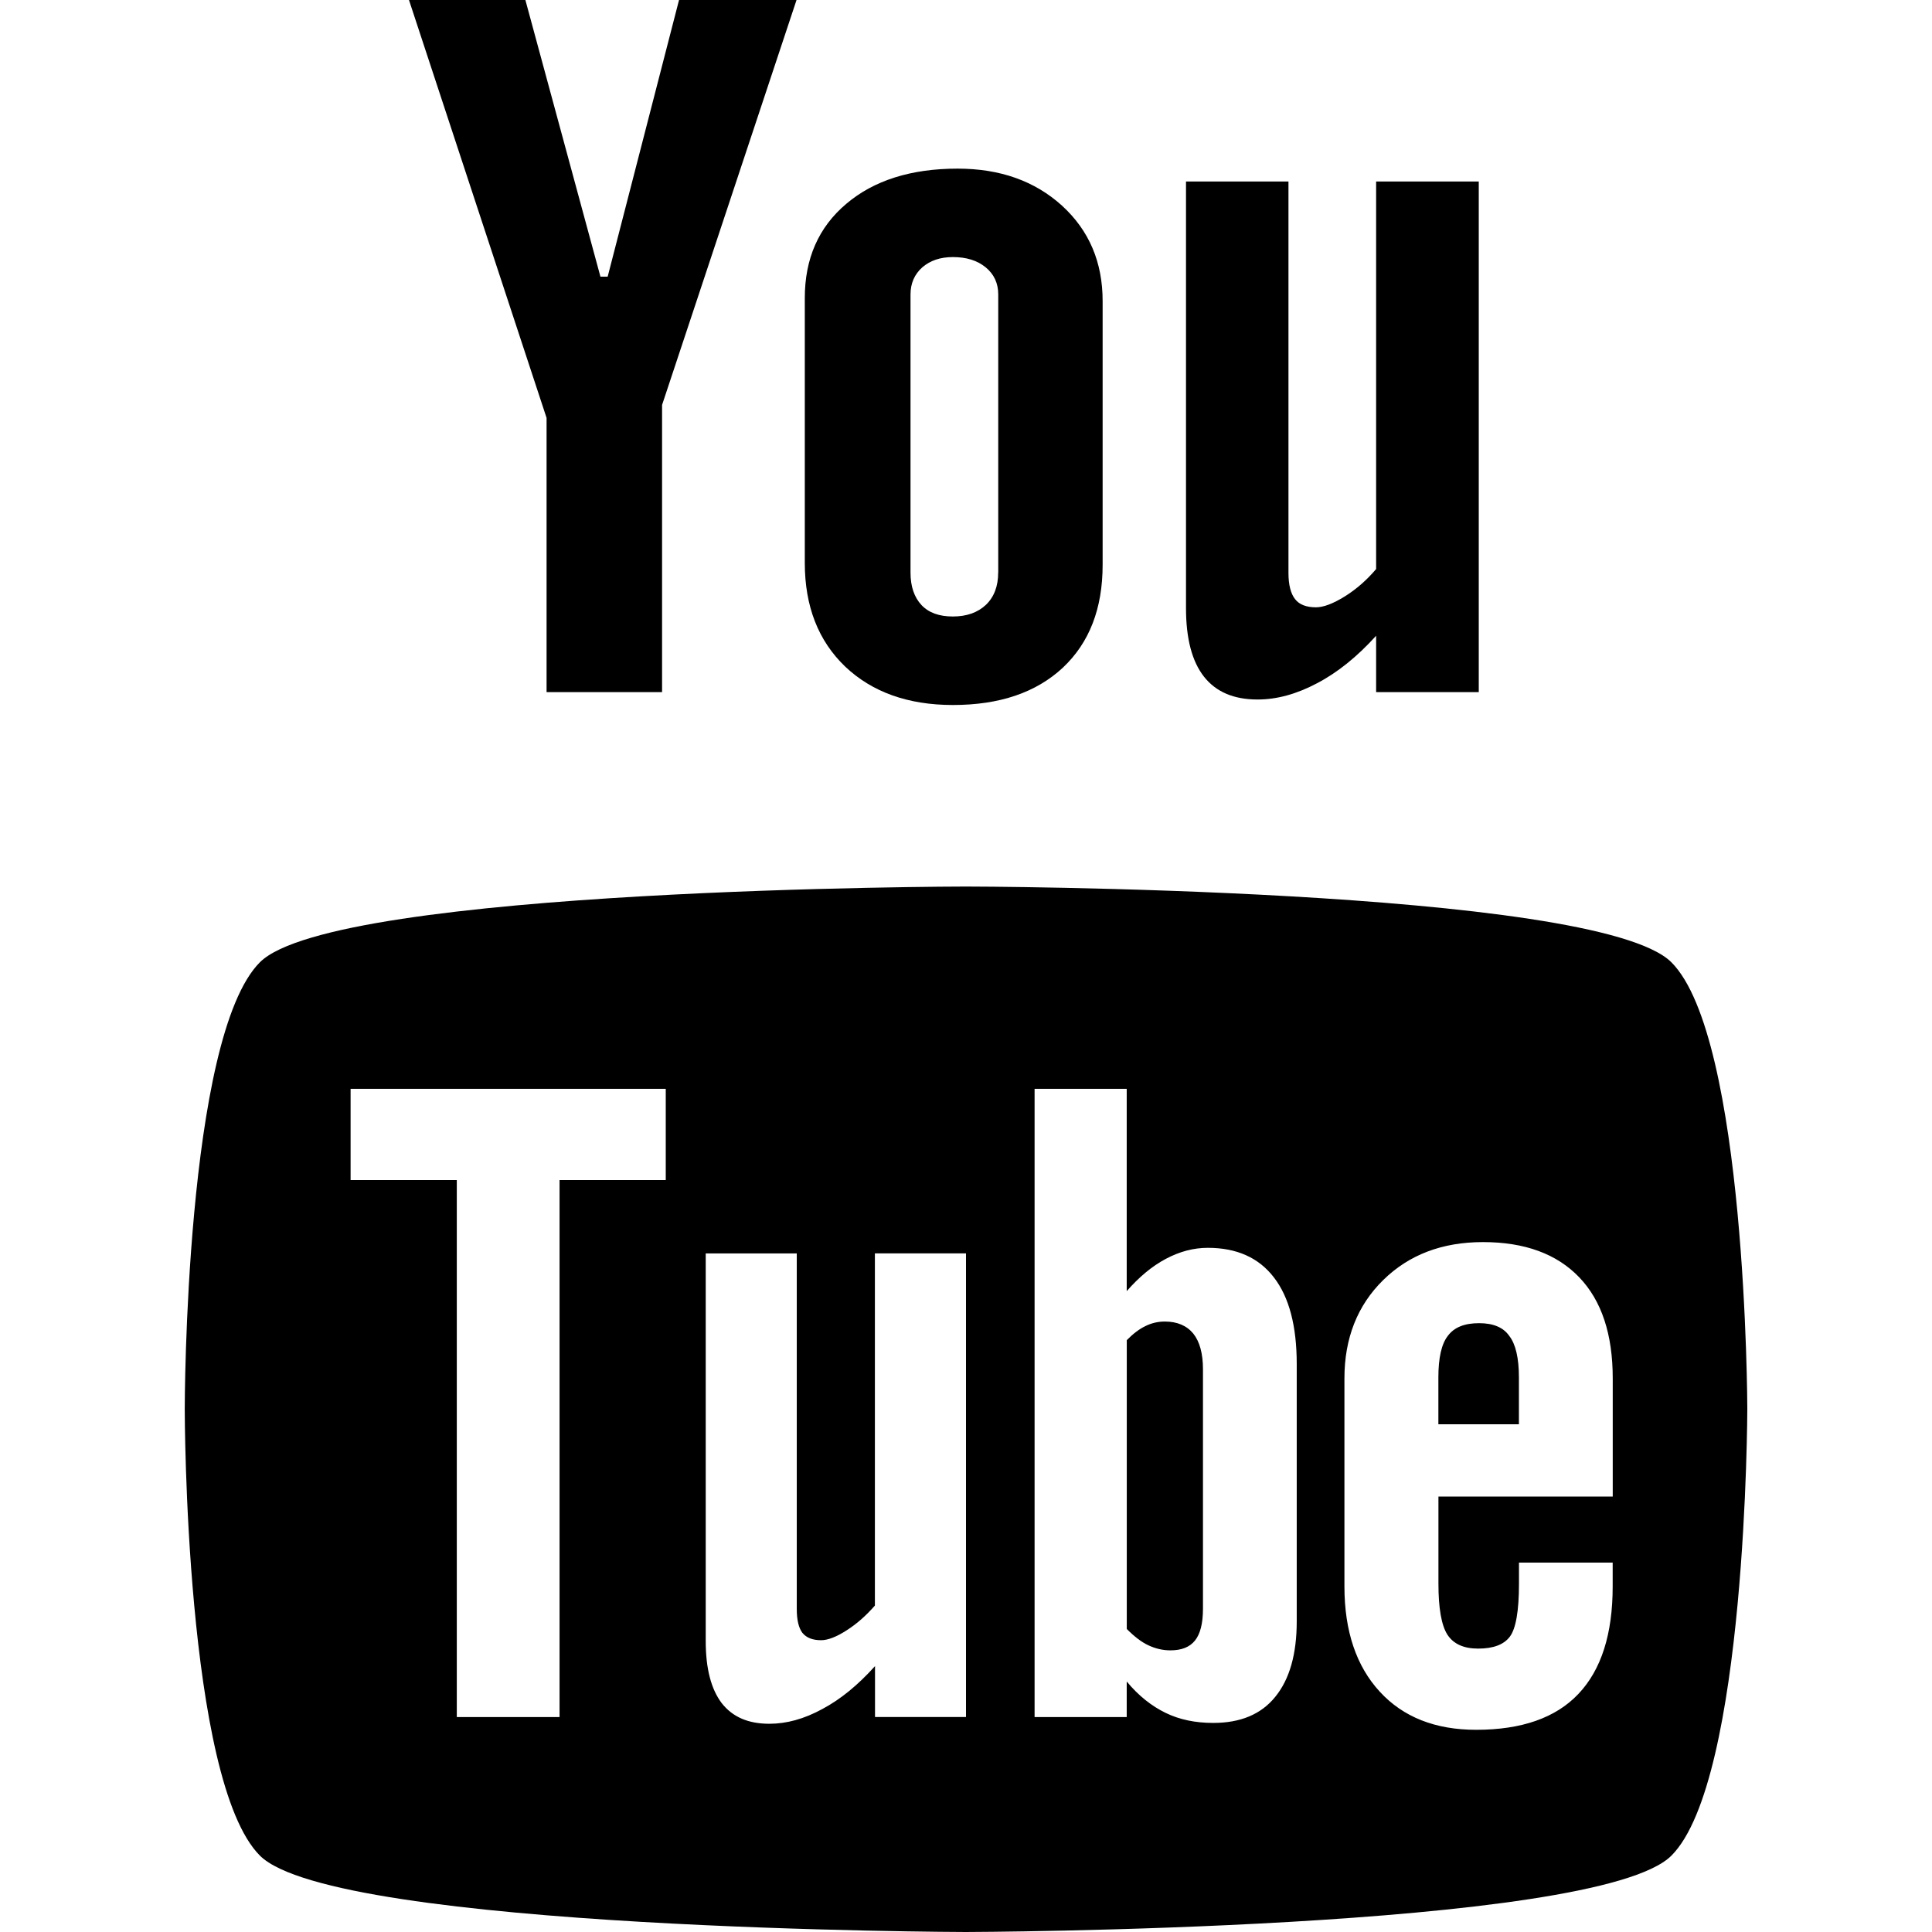
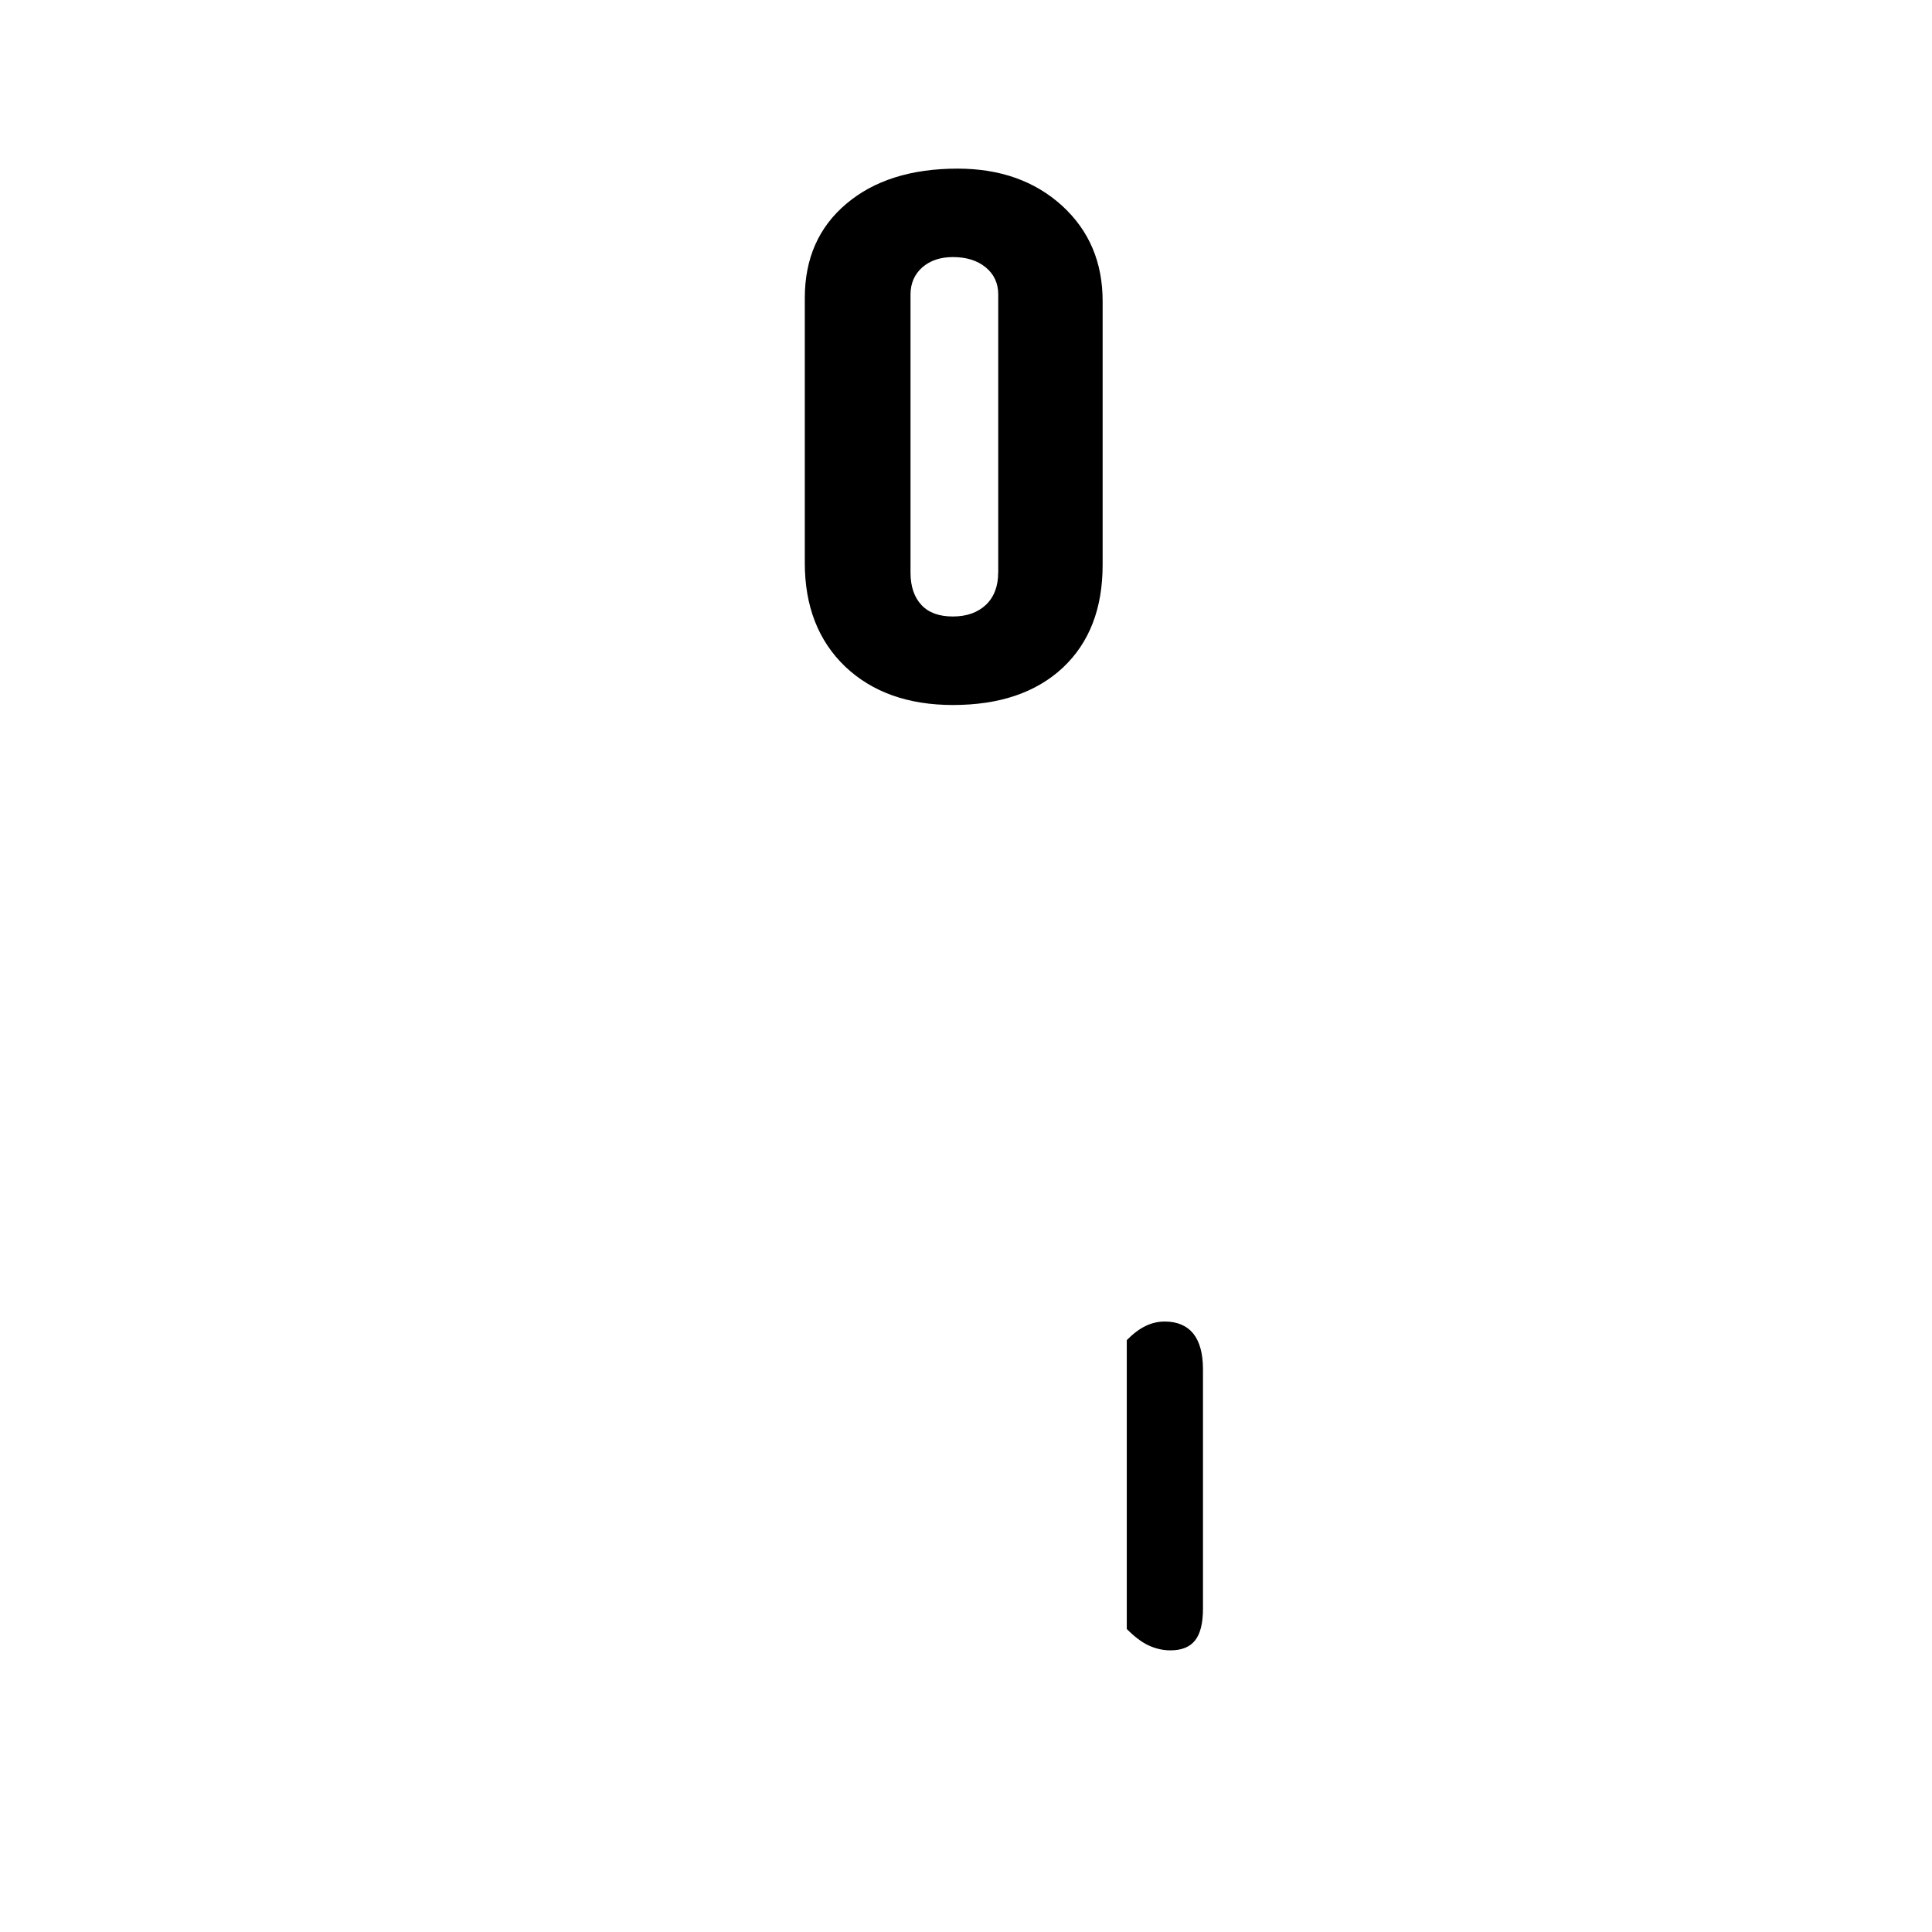
<svg xmlns="http://www.w3.org/2000/svg" xmlns:xlink="http://www.w3.org/1999/xlink" height="512" viewBox="0 0 32 32" width="512">
  <linearGradient id="lg1">
    <stop offset="0" stopColor="#ff2d76" />
    <stop offset="1" stopColor="#fb0000" />
  </linearGradient>
  <linearGradient id="SVGID_7_" gradientUnits="userSpaceOnUse" x1="24.492" x2="24.492" xlink:href="#lg1" y1="23.59" y2="21.916" />
  <linearGradient id="SVGID_8_" gradientUnits="userSpaceOnUse" x1="19.294" x2="19.294" xlink:href="#lg1" y1="27.334" y2="21.889" />
  <linearGradient id="SVGID_9_" gradientUnits="userSpaceOnUse" x1="16" x2="16" xlink:href="#lg1" y1="32" y2="14.684" />
  <linearGradient id="SVGID_10_" gradientUnits="userSpaceOnUse" x1="22.068" x2="22.068" xlink:href="#lg1" y1="11.586" y2="3.006" />
  <linearGradient id="SVGID_11_" gradientUnits="userSpaceOnUse" x1="15.798" x2="15.798" xlink:href="#lg1" y1="11.677" y2="2.793" />
  <linearGradient id="SVGID_12_" gradientUnits="userSpaceOnUse" x1="9.984" x2="9.984" xlink:href="#lg1" y1="11.464" y2="0" />
  <g id="Full">
    <g>
      <g>
-         <path d="m24.499 21.916c-.24 0-.413.067-.519.211-.105.135-.156.367-.156.688v.775h1.334v-.775c0-.322-.054-.553-.16-.688-.099-.144-.27-.211-.499-.211z" fill="url(#SVGID_7_)" />
        <path d="m19.294 21.889c-.109 0-.215.022-.32.074-.105.05-.208.129-.311.234v4.784c.122.123.242.217.359.271.116.054.236.083.364.083.185 0 .32-.054.407-.163.086-.107.132-.281.132-.528v-3.965c0-.259-.054-.457-.16-.59-.11-.134-.268-.2-.471-.2z" fill="url(#SVGID_8_)" />
-         <path d="m27.683 15.938c-1.24-1.239-11.688-1.255-11.688-1.254 0-.001-10.446.016-11.689 1.253-1.243 1.241-1.246 7.363-1.246 7.399 0 .047.003 6.159 1.246 7.4 1.242 1.237 11.689 1.264 11.689 1.264s10.448-.027 11.688-1.264c1.248-1.244 1.258-7.4 1.258-7.4 0-.035-.014-6.157-1.258-7.398zm-16.656 3.608h-1.759v8.894h-1.702v-8.894h-1.759v-1.512h5.22zm4.973 8.893h-1.507v-.843c-.281.312-.569.55-.873.711-.302.165-.593.244-.877.244-.35 0-.61-.112-.79-.343-.174-.23-.264-.569-.264-1.028v-6.419h1.508v5.889c0 .183.032.313.093.395.067.082.17.122.31.122.111 0 .253-.054.422-.163.17-.108.324-.245.469-.411v-5.833h1.509zm5.478-1.585c0 .543-.118.959-.355 1.25-.234.291-.579.433-1.027.433-.297 0-.559-.054-.789-.166-.231-.112-.449-.283-.645-.52v.589h-1.526v-10.406h1.526v3.351c.205-.234.419-.413.647-.534.231-.123.462-.183.696-.183.479 0 .843.163 1.094.489.254.328.379.807.379 1.436zm5.234-2.066h-2.887v1.443c0 .405.049.685.147.842.102.157.271.233.512.233.25 0 .425-.066.524-.198s.151-.423.151-.876v-.35h1.552v.394c0 .788-.188 1.38-.568 1.781-.376.397-.942.594-1.693.594-.675 0-1.209-.209-1.597-.632-.387-.42-.585-1.001-.585-1.742v-3.447c0-.664.215-1.209.642-1.628.426-.419.976-.629 1.653-.629.691 0 1.222.195 1.594.583.371.387.555.945.555 1.674z" fill="url(#SVGID_9_)" />
      </g>
-       <path d="m24.493 11.464h-1.7v-.934c-.31.343-.637.608-.977.786-.339.18-.667.27-.986.27-.396 0-.689-.126-.888-.378-.198-.252-.298-.629-.298-1.134v-7.068h1.697v6.484c0 .2.039.345.11.434.069.09.187.135.345.135.124 0 .283-.06.474-.178.19-.118.366-.27.523-.456v-6.419h1.7z" fill="url(#SVGID_10_)" />
      <path d="m17.592 3.408c-.451-.41-1.028-.615-1.731-.615-.771 0-1.387.195-1.844.583-.459.387-.688.909-.687 1.565v4.383c0 .719.224 1.29.668 1.716.447.424 1.043.637 1.785.637.773 0 1.378-.206 1.821-.618.439-.413.659-.979.659-1.702v-4.368c.001-.645-.224-1.172-.671-1.581zm-1.059 6.076c0 .225-.067.403-.203.534-.137.128-.318.193-.548.193-.226 0-.399-.062-.519-.189-.12-.129-.182-.307-.182-.538v-4.607c0-.185.067-.335.195-.449.131-.113.298-.17.507-.17.223 0 .405.056.543.17.139.114.208.264.208.449v4.607z" fill="url(#SVGID_11_)" />
-       <path d="m8.702 0h-1.928l2.279 6.922v4.542h1.913v-4.757l2.227-6.707h-1.946l-1.182 4.582h-.12z" fill="url(#SVGID_12_)" />
    </g>
  </g>
</svg>